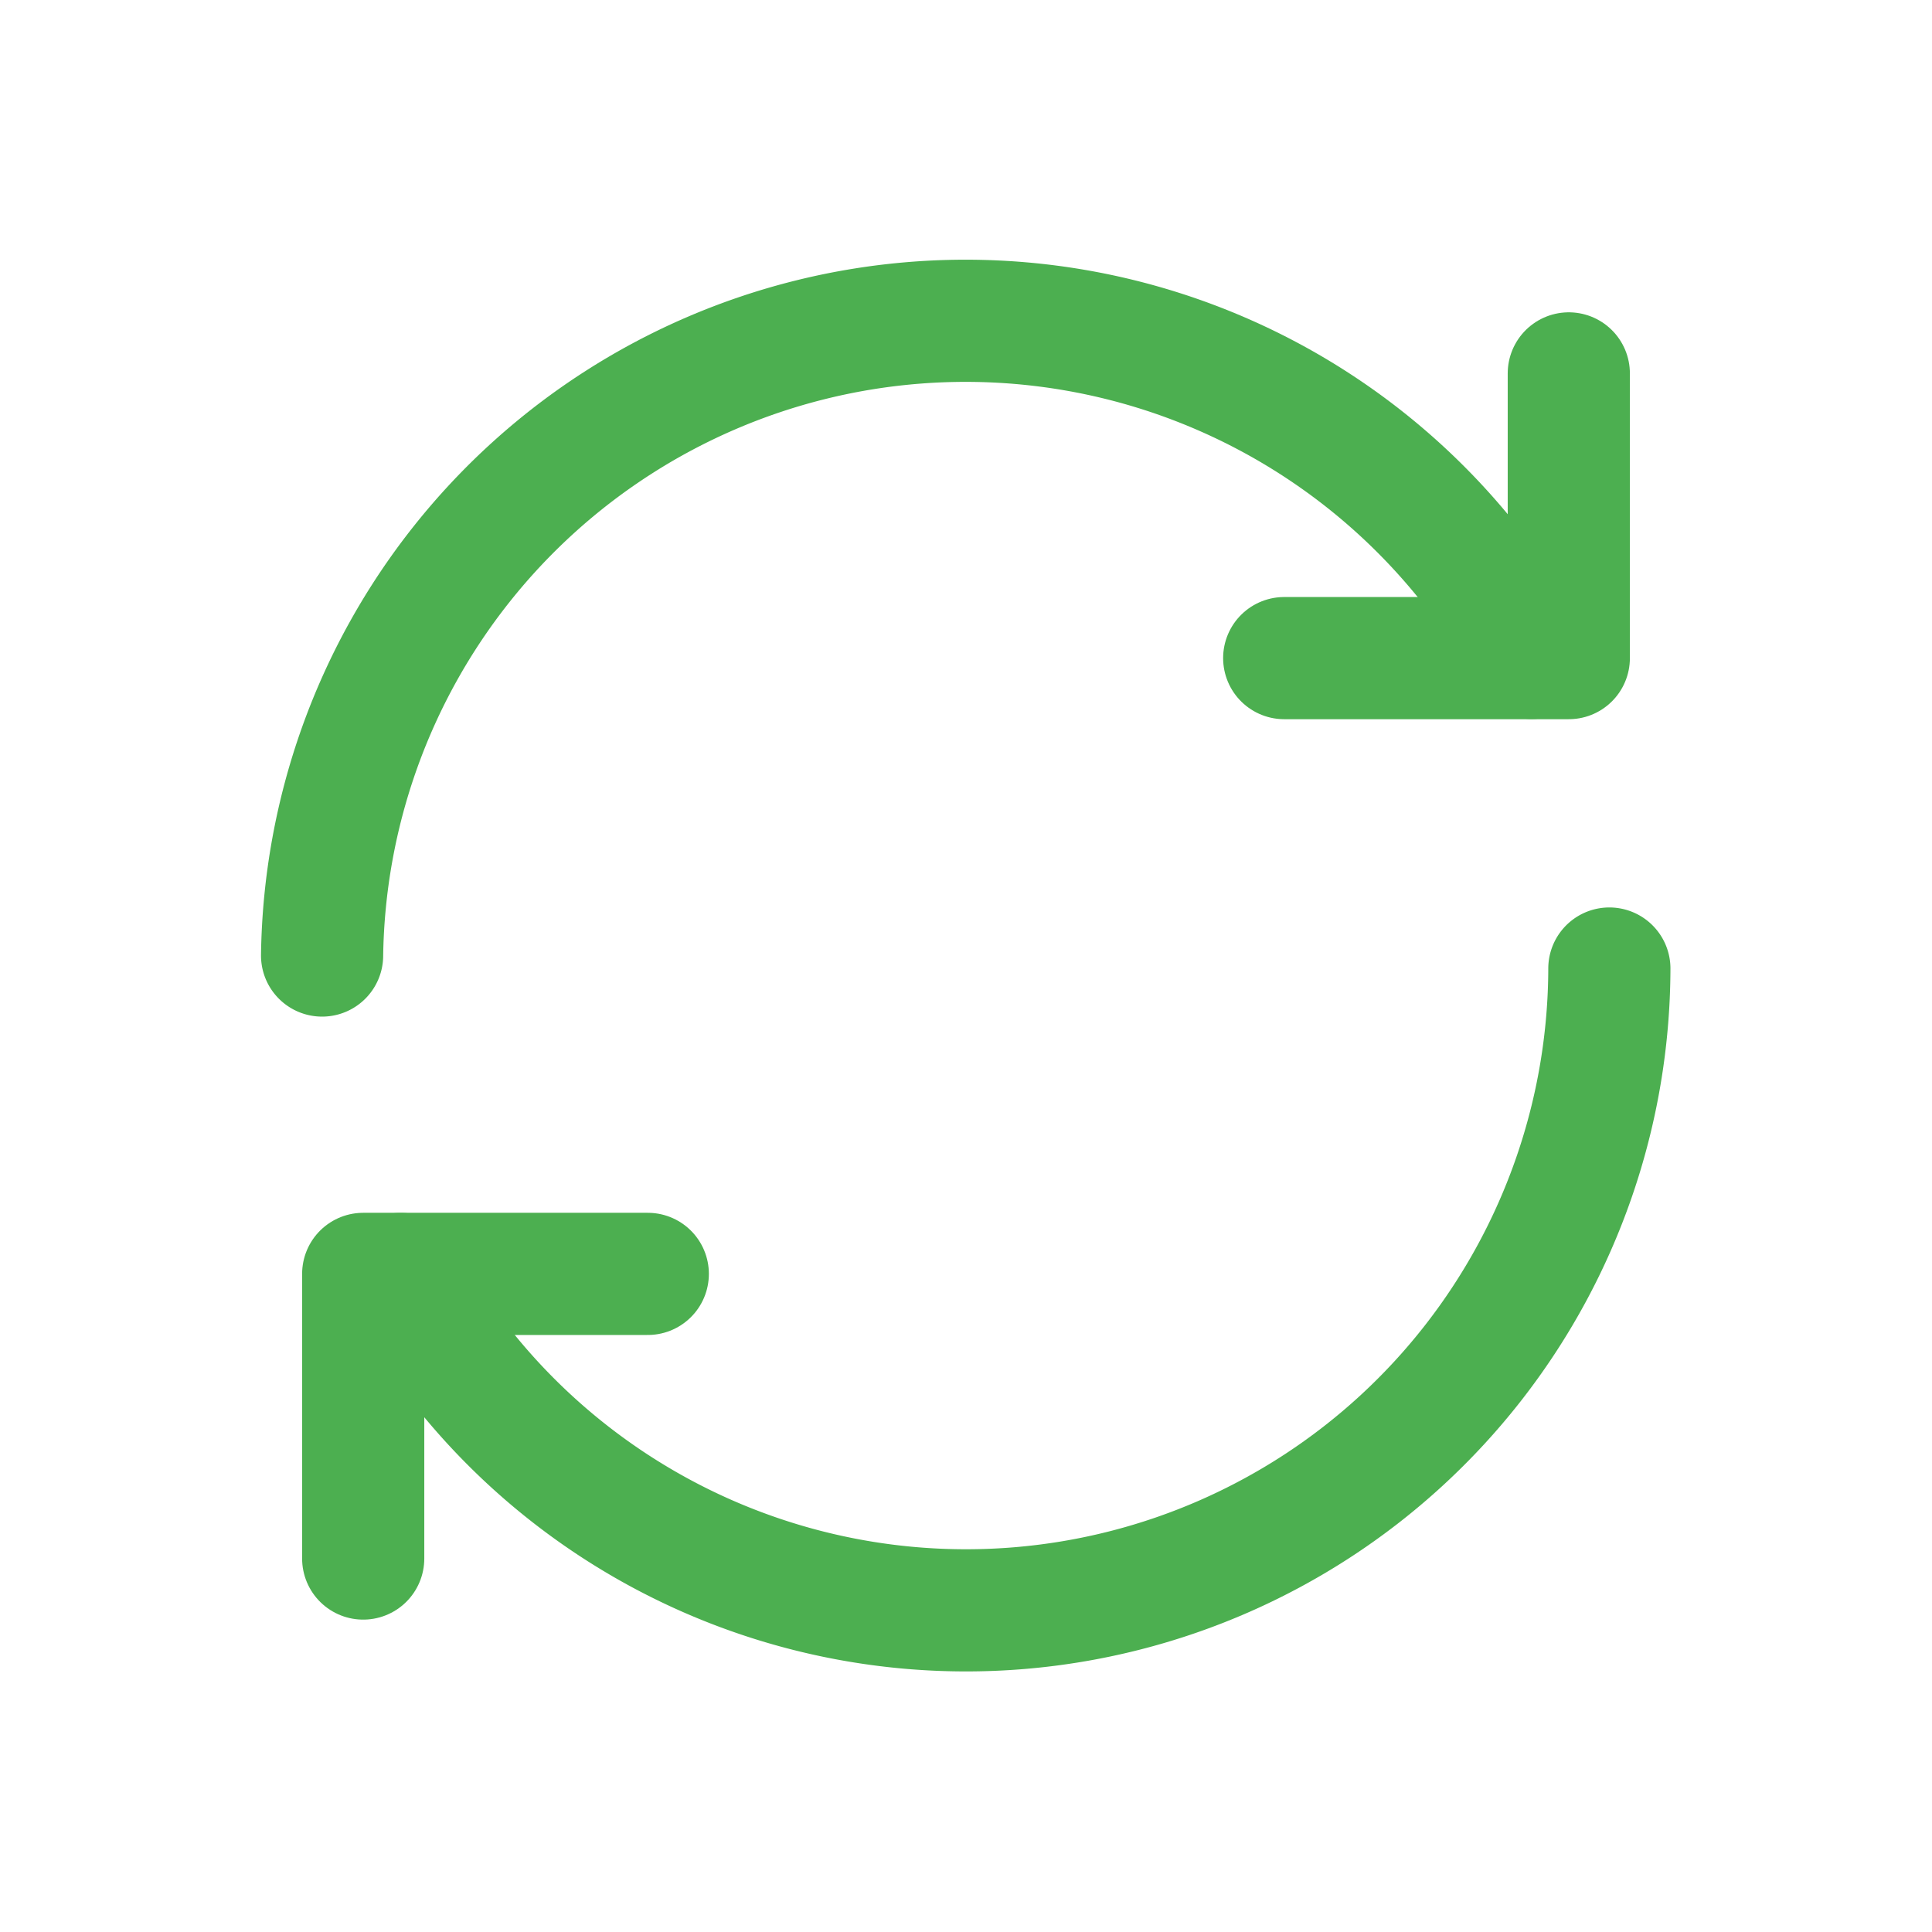
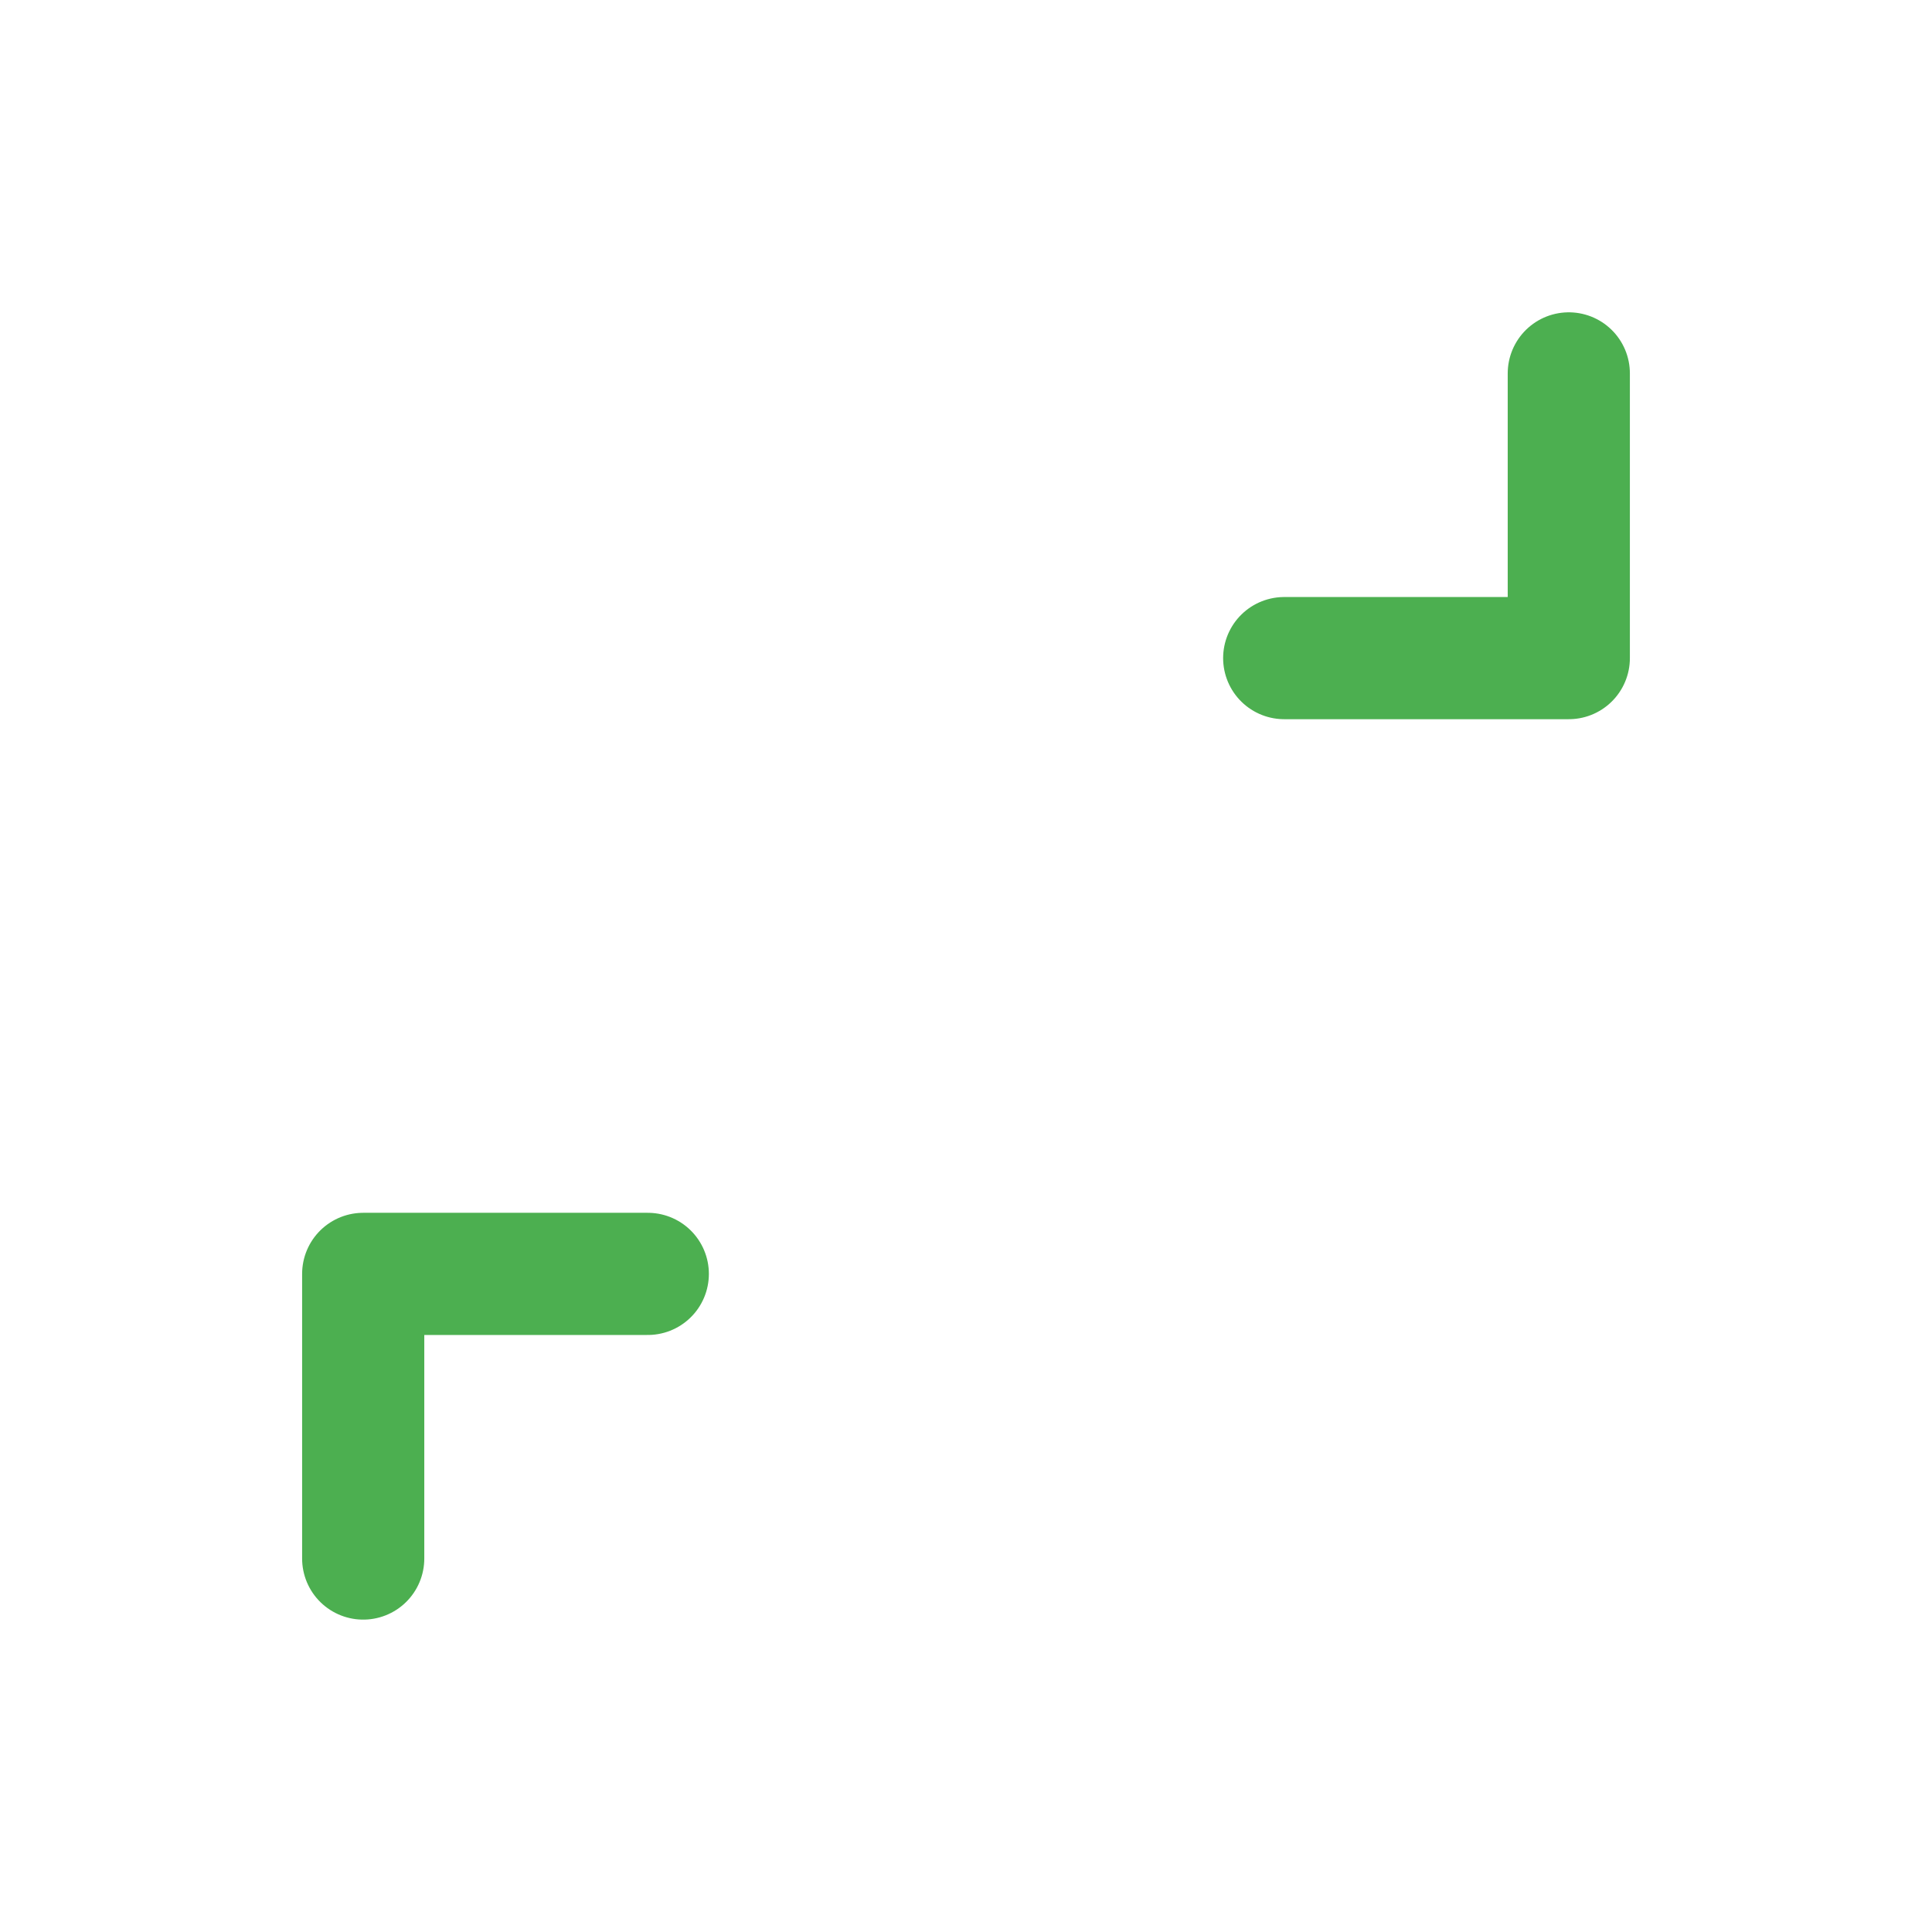
<svg xmlns="http://www.w3.org/2000/svg" id="Arrow_Rotate.2" data-name="Arrow, Rotate.2" width="31.629" height="31.629" viewBox="0 0 31.629 31.629">
  <g id="Groupe_146" data-name="Groupe 146" transform="translate(5.277 5.271)">
-     <path id="Tracé_379" data-name="Tracé 379" d="M24.765,12.032a10.532,10.532,0,0,1-19.788,5" transform="translate(-3.695 -1.447)" fill="none" stroke="#4caf50" stroke-linecap="round" stroke-linejoin="round" stroke-width="2" />
-     <path id="Tracé_380" data-name="Tracé 380" d="M4,14.372A10.536,10.536,0,0,1,23.8,9.5" transform="translate(-4.004 -4)" fill="none" stroke="#4caf50" stroke-linecap="round" stroke-linejoin="round" stroke-width="2" />
    <path id="Tracé_381" data-name="Tracé 381" d="M15.953,9.3h4.659V4.639" transform="translate(-0.206 -3.797)" fill="none" stroke="#4caf50" stroke-linecap="round" stroke-linejoin="round" stroke-width="2" />
    <path id="Tracé_382" data-name="Tracé 382" d="M9.171,15.825H4.512v4.66" transform="translate(-3.843 -0.241)" fill="none" stroke="#4caf50" stroke-linecap="round" stroke-linejoin="round" stroke-width="2" />
  </g>
-   <path id="Tracé_383" data-name="Tracé 383" d="M0,0H31.629V31.629H0Z" fill="none" />
</svg>